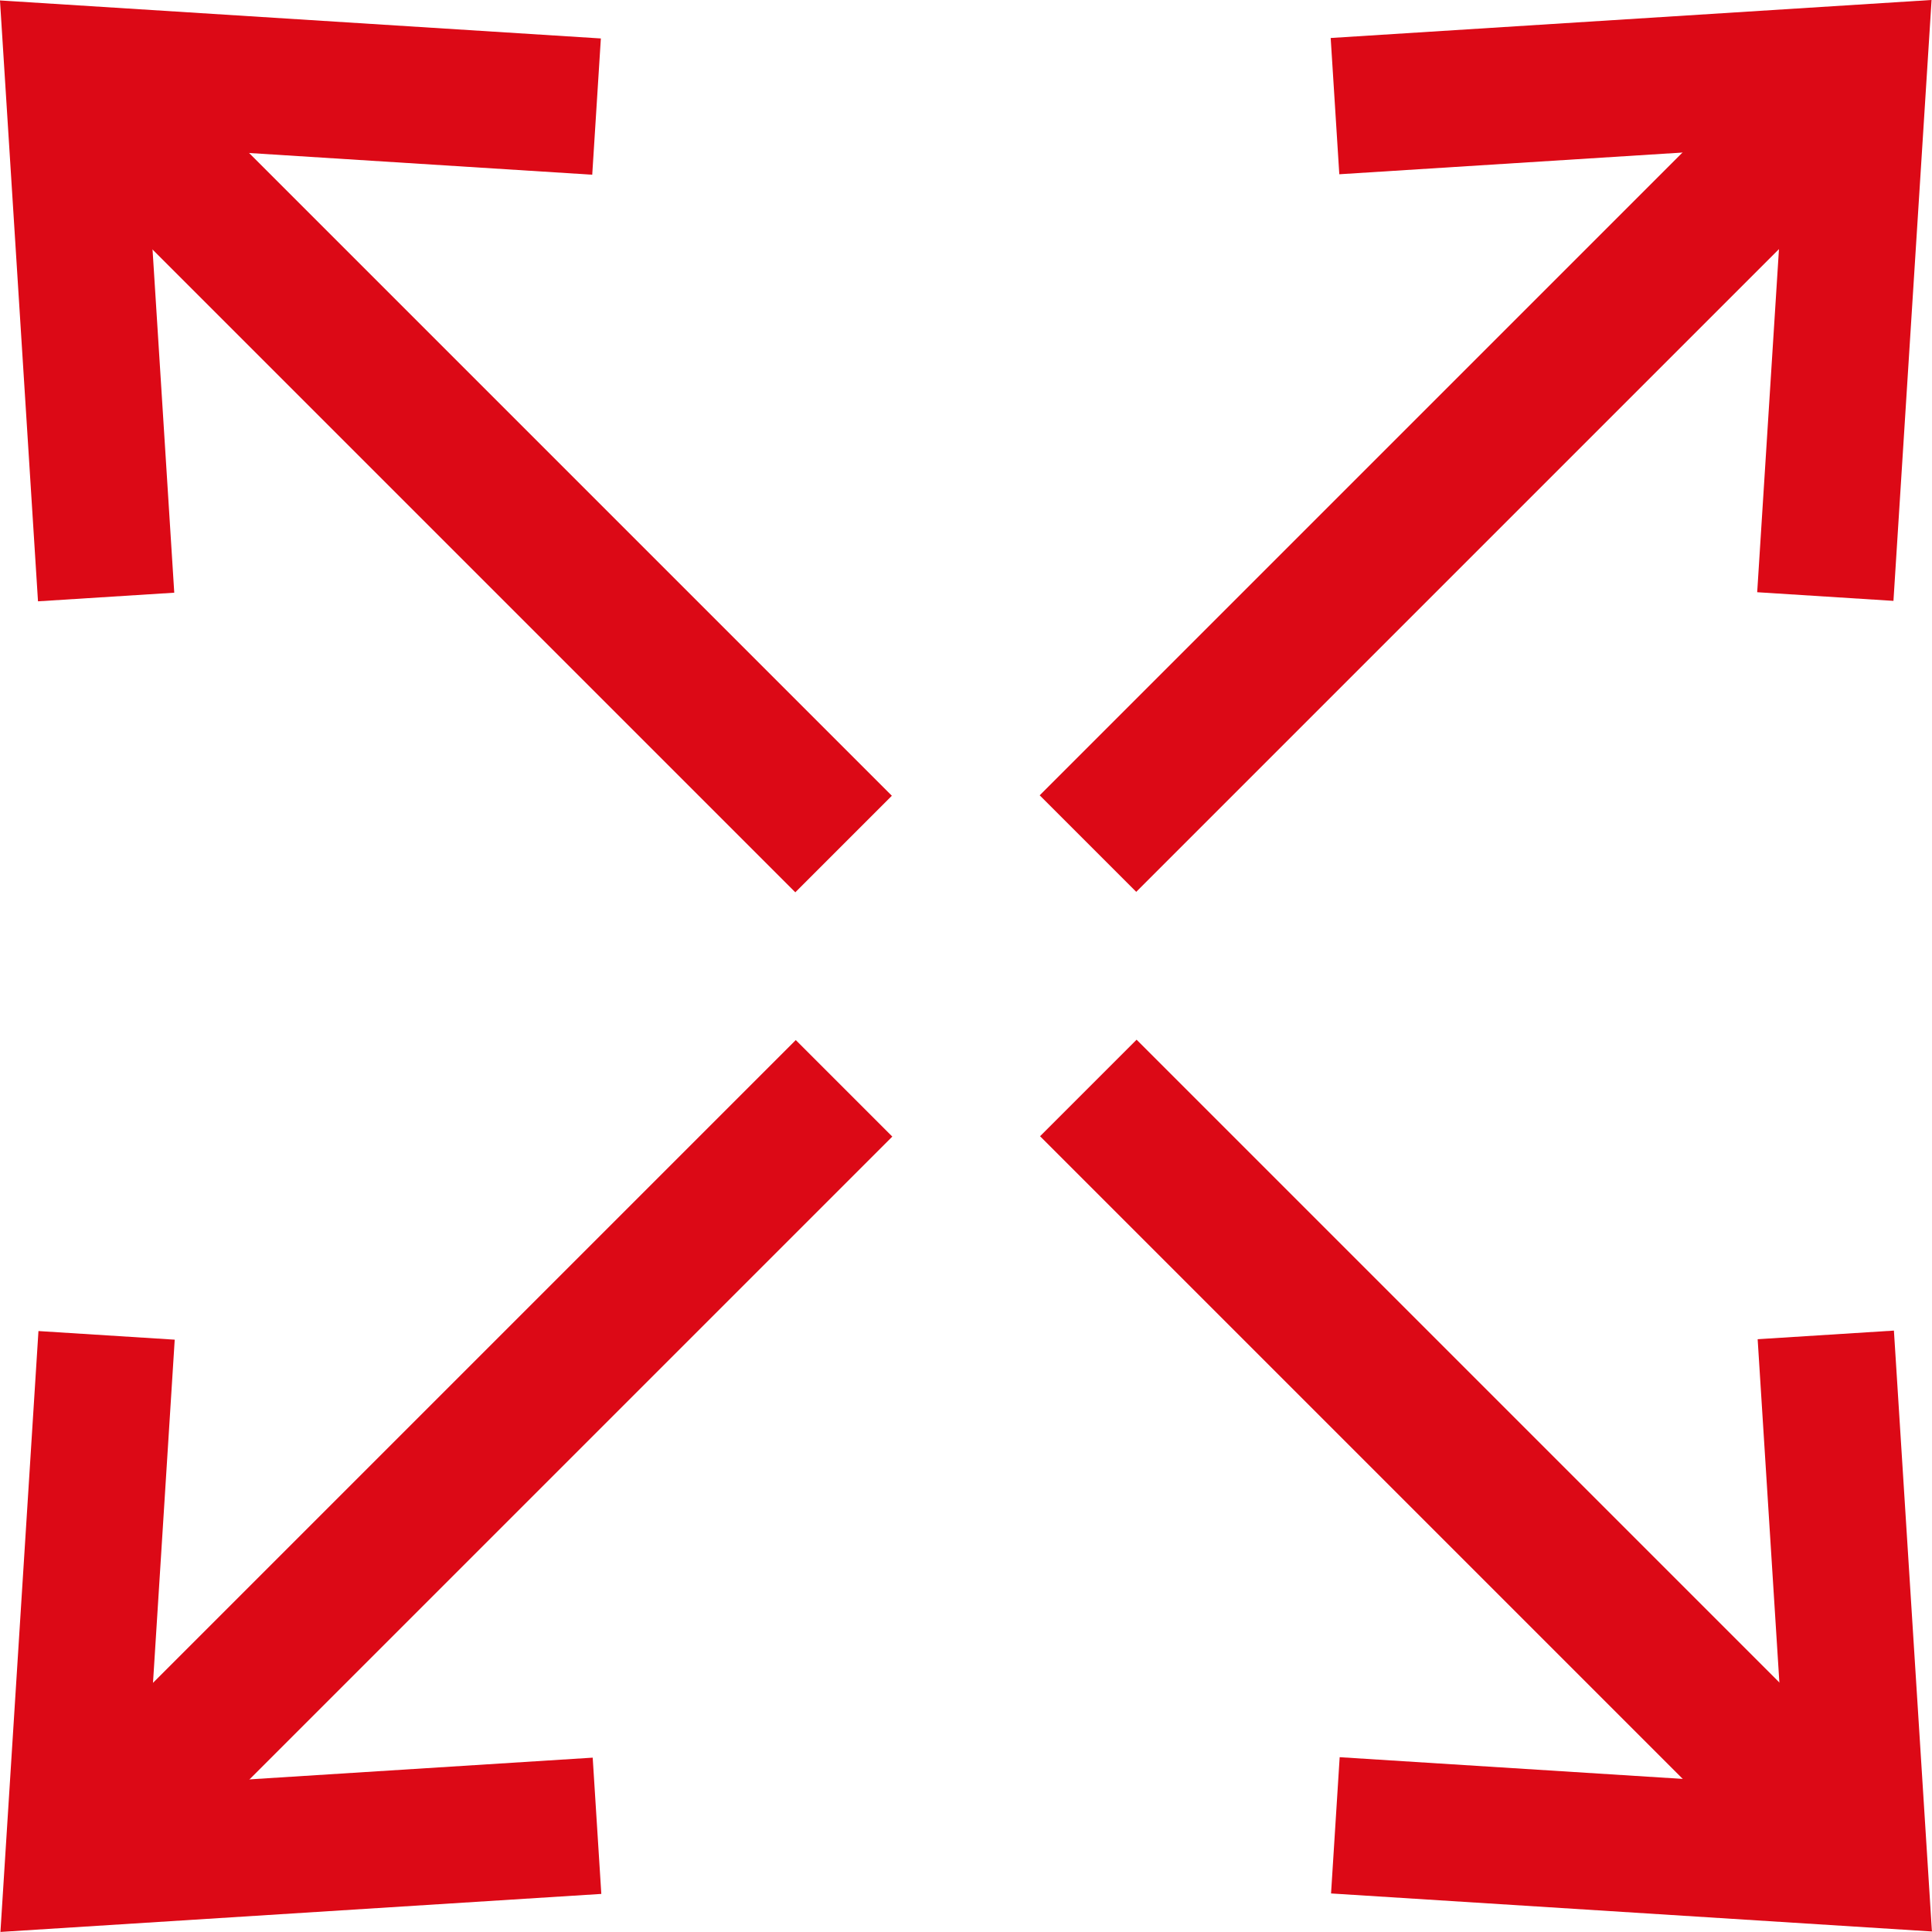
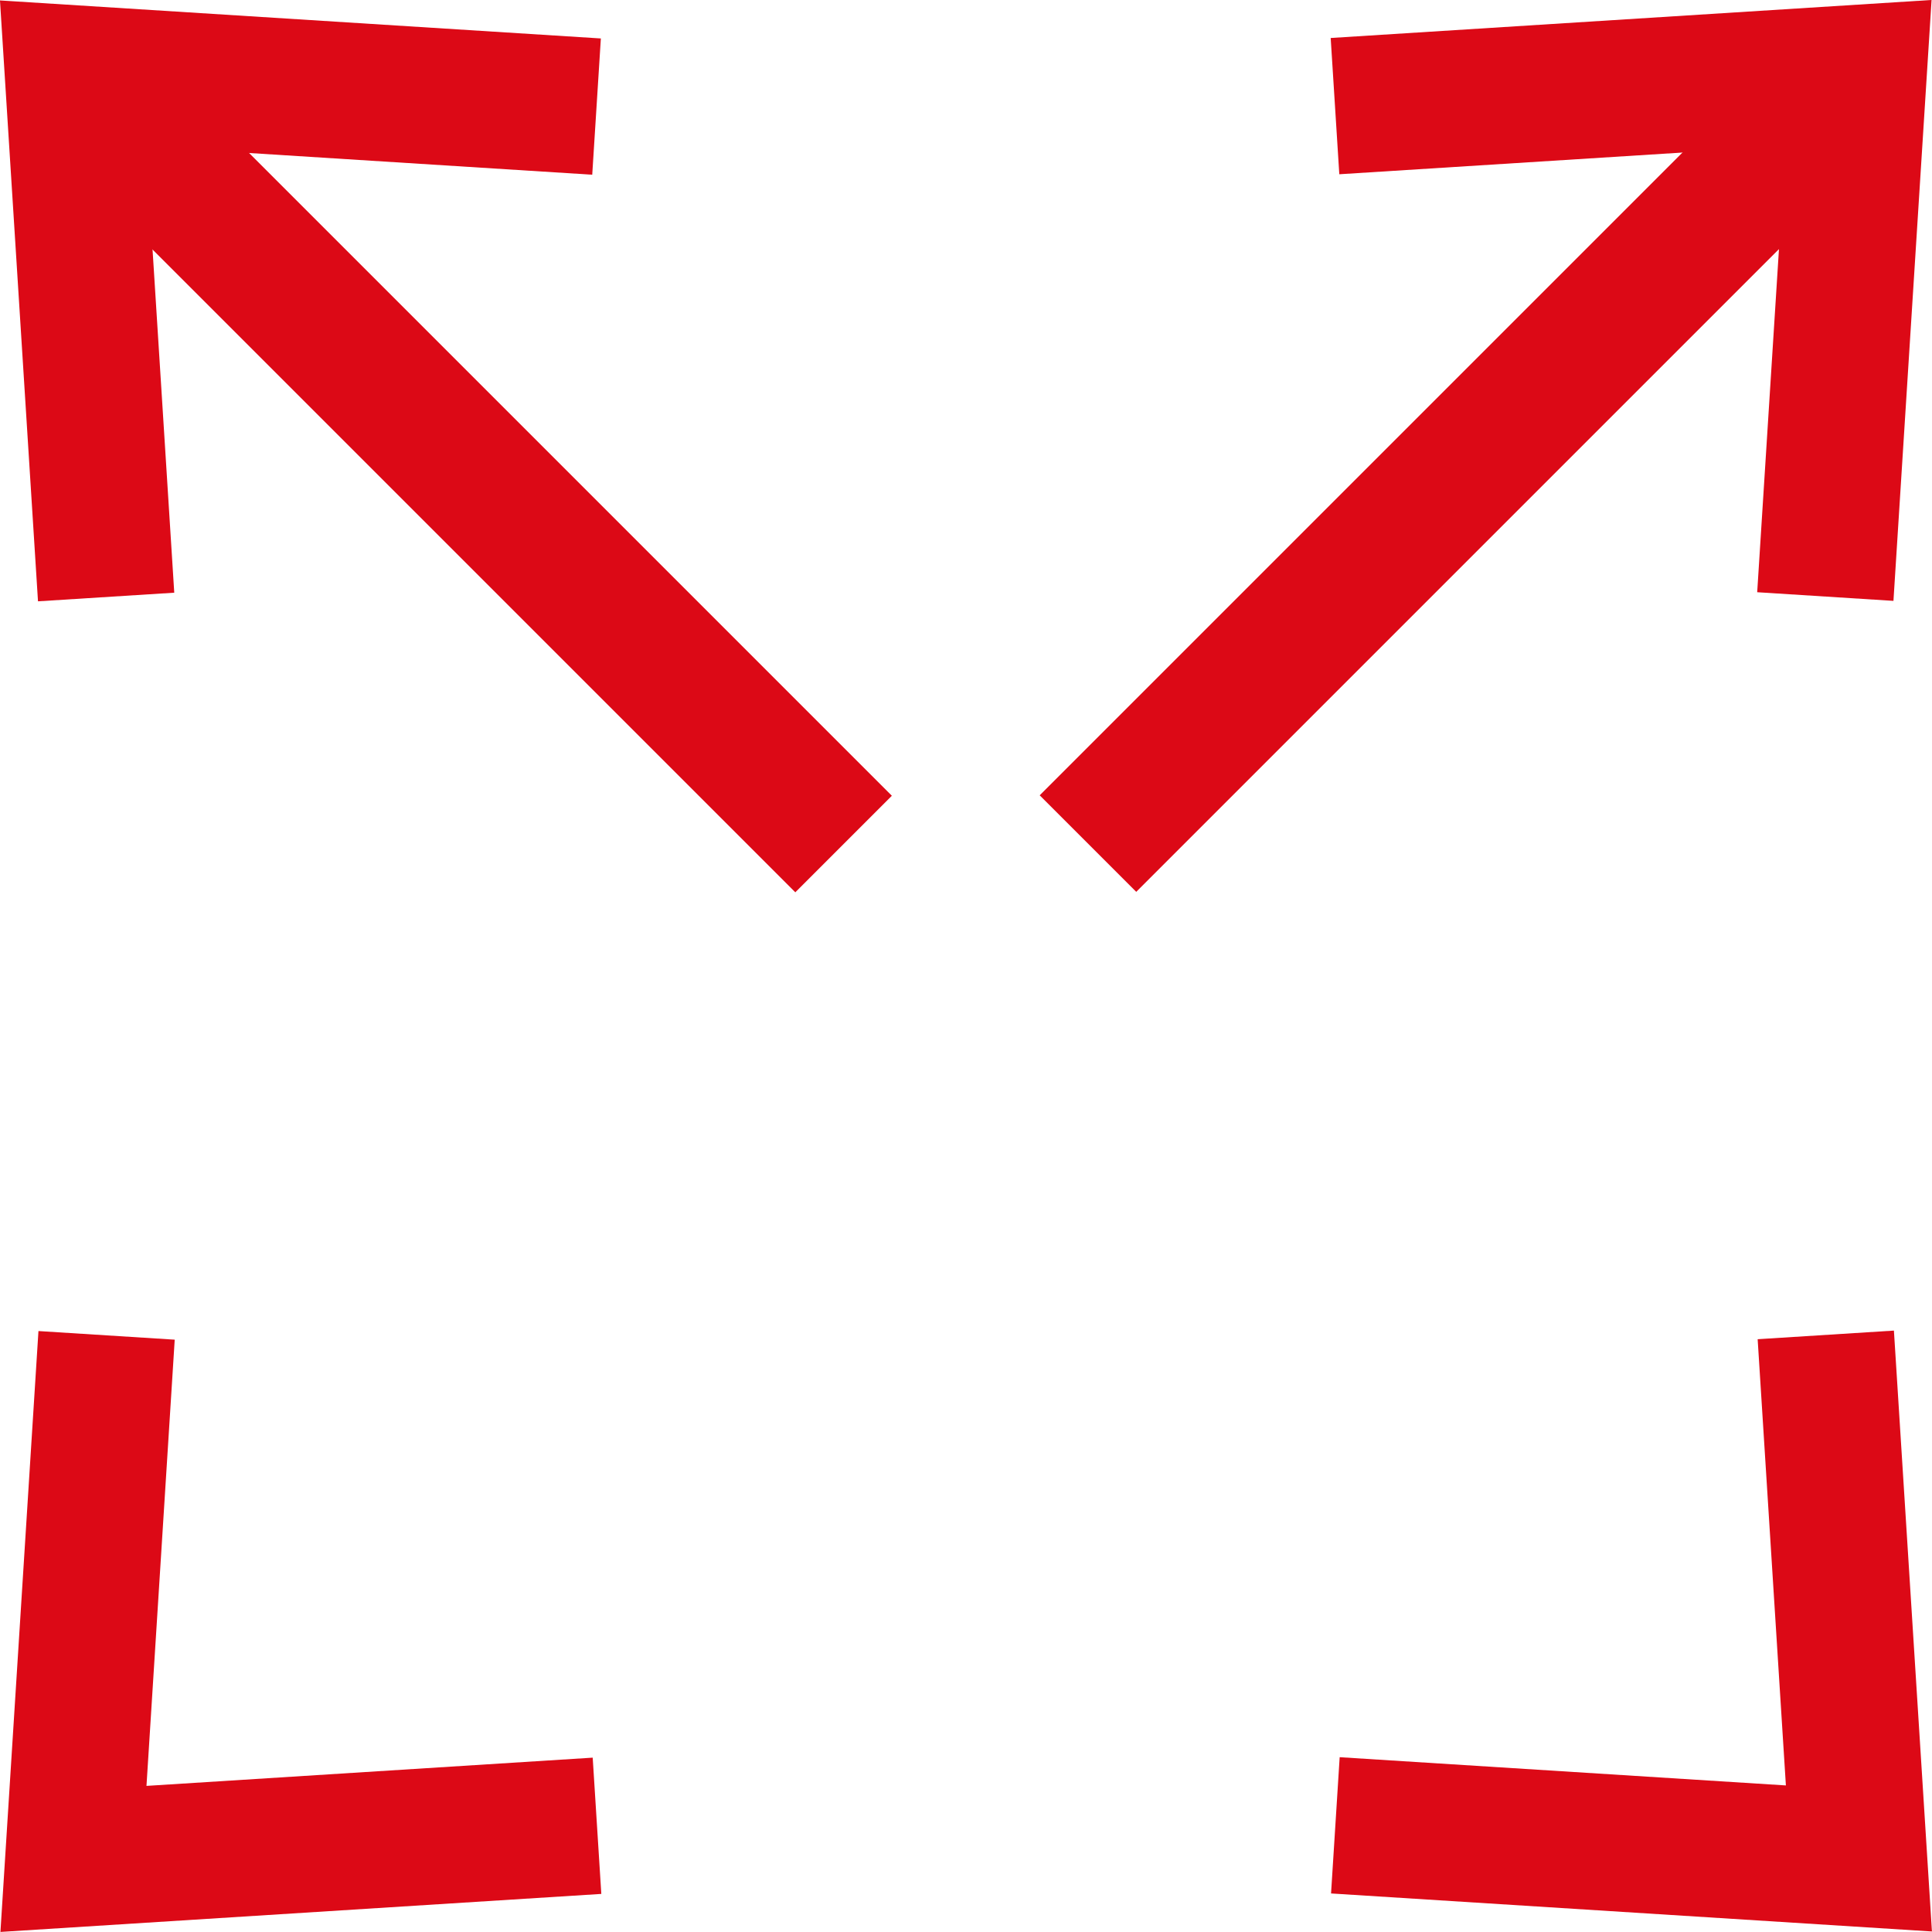
<svg xmlns="http://www.w3.org/2000/svg" width="21.226" height="21.226" viewBox="0 0 21.226 21.226">
  <defs>
    <style>
            .cls-1{fill:none;stroke:#dc0916;stroke-miterlimit:10;stroke-width:1.5px}
        </style>
  </defs>
  <g id="Grupo_2737" transform="translate(.802 .802)">
-     <path id="Línea_42" d="M0 0L8.466 8.466" class="cls-1" transform="translate(11.155 11.151)" />
    <path id="Trazado_4461" d="M1089.333 607.452l5.752.364-.364-5.752" class="cls-1" transform="translate(-1075.464 -588.2)" />
    <path id="Línea_43" d="M8.466 8.466L0 0" class="cls-1" transform="translate(0 .005)" />
    <path id="Trazado_4462" d="M870.454 377.951l-5.752-.364.364 5.752" class="cls-1" transform="translate(-864.702 -377.582)" />
-     <path id="Línea_44" d="M8.466 0L0 8.466" class="cls-1" transform="translate(.005 11.155)" />
    <path id="Trazado_4463" d="M865.143 602.141l-.364 5.752 5.752-.364" class="cls-1" transform="translate(-864.774 -588.272)" />
    <path id="Línea_45" d="M0 8.466L8.466 0" class="cls-1" transform="translate(11.151)" />
    <path id="Trazado_4464" d="M1094.644 383.262l.365-5.752-5.752.364" class="cls-1" transform="translate(-1075.392 -377.51)" />
  </g>
</svg>